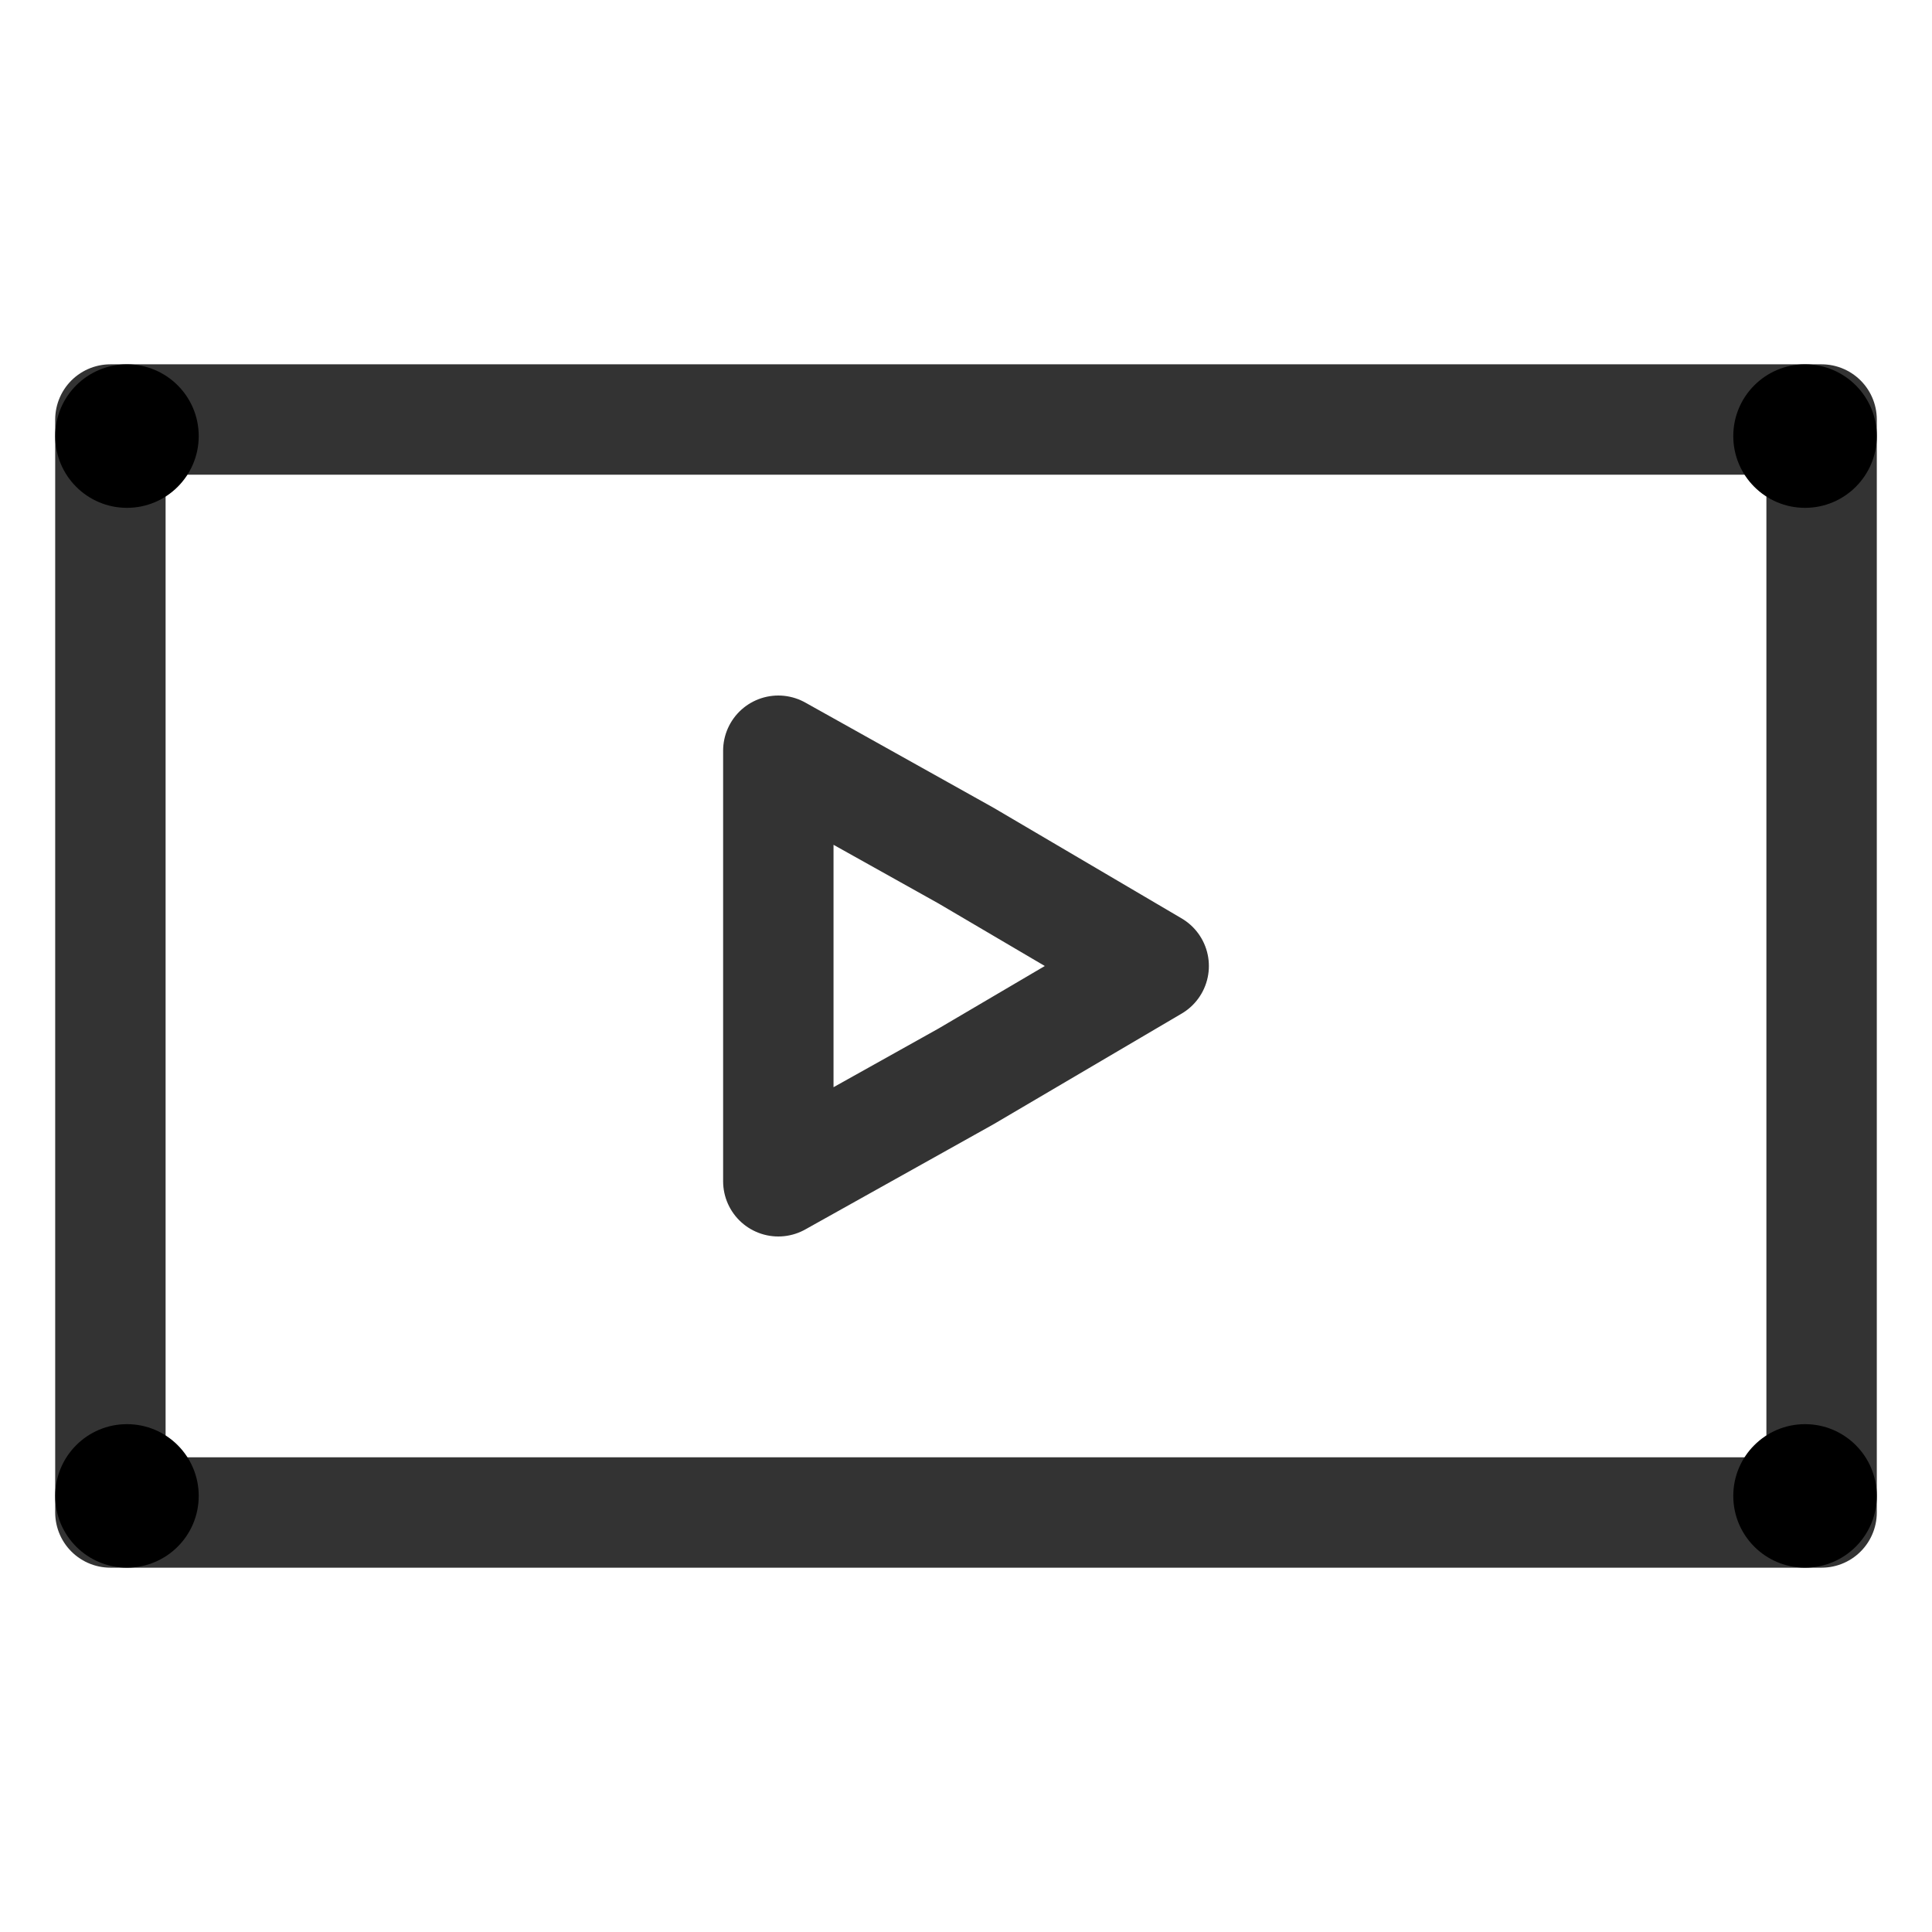
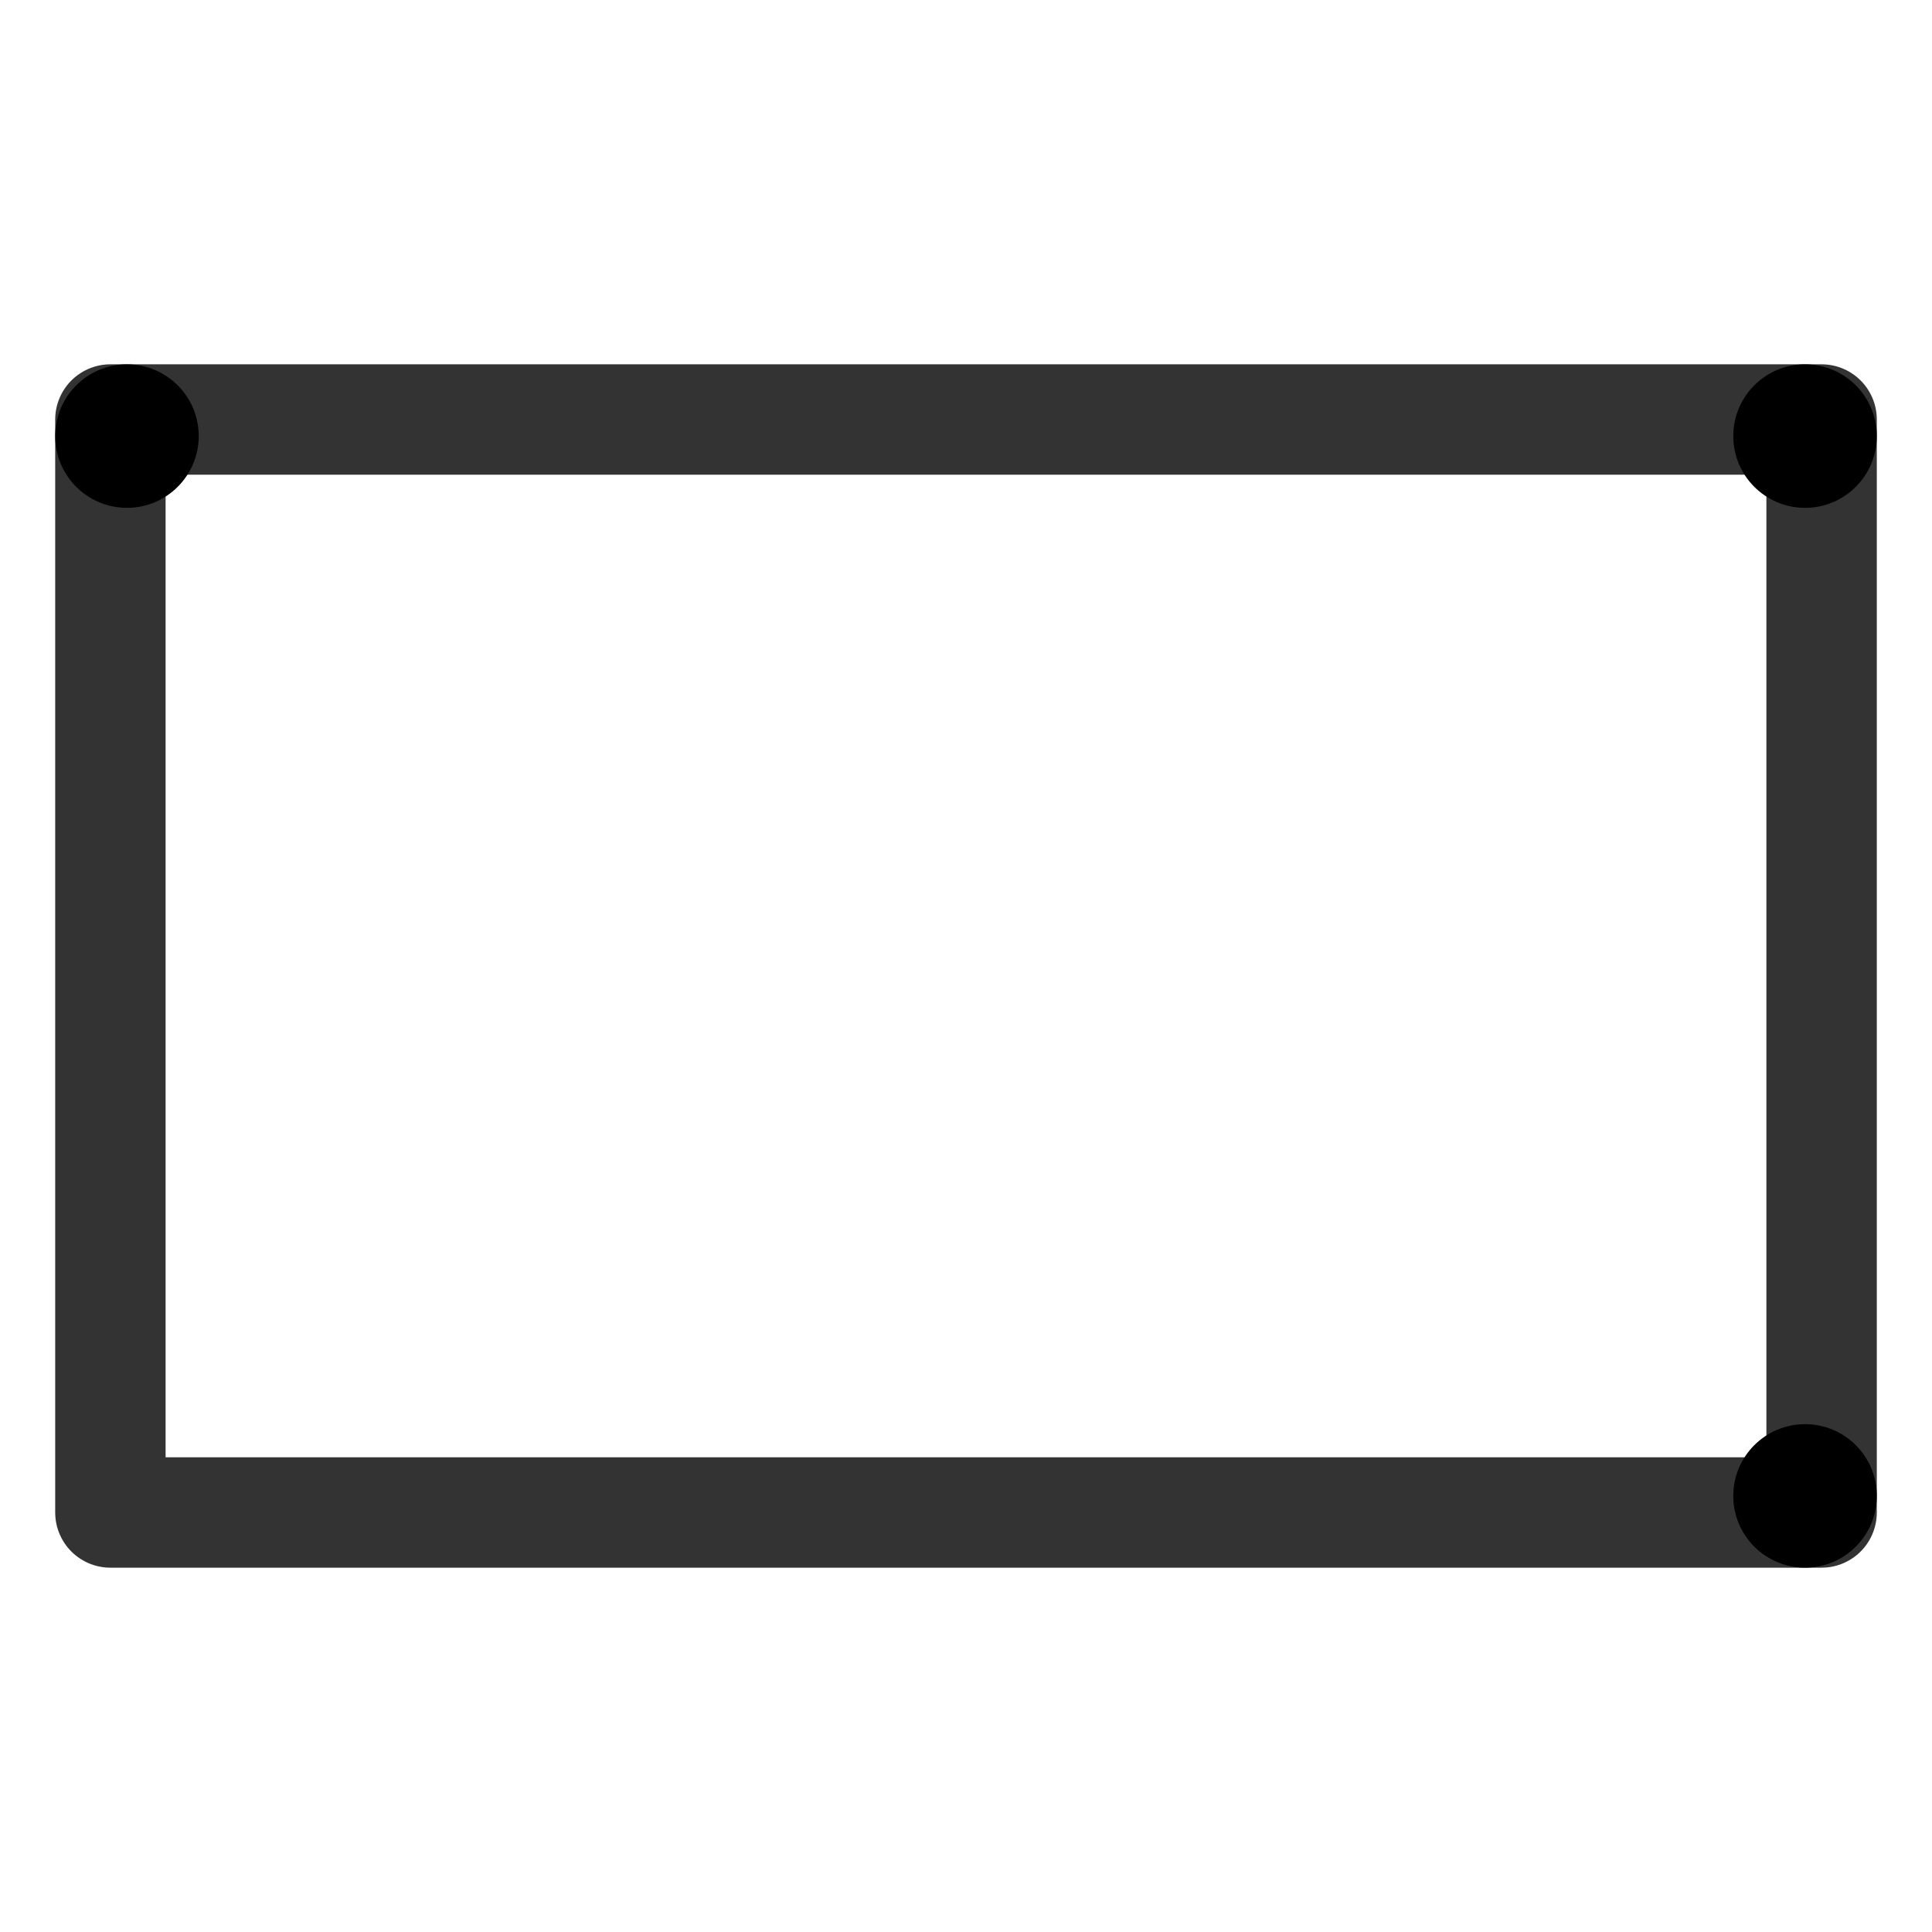
<svg xmlns="http://www.w3.org/2000/svg" version="1.1" id="Layer_1" x="0px" y="0px" viewBox="0 0 35 35" style="enable-background:new 0 0 35 35;" xml:space="preserve">
  <style type="text/css">
	.st0{opacity:0.8;fill:none;stroke:#000000;stroke-width:3;stroke-linecap:round;stroke-miterlimit:10;}
	.st1{opacity:0.8;fill:none;stroke:#000000;stroke-width:2;stroke-linecap:round;stroke-linejoin:round;stroke-miterlimit:10;}
	
		.st2{opacity:0.8;fill-rule:evenodd;clip-rule:evenodd;fill:none;stroke:#000000;stroke-width:2;stroke-linecap:round;stroke-linejoin:round;stroke-miterlimit:10;}
	.st3{fill-rule:evenodd;clip-rule:evenodd;fill:none;}
</style>
  <g>
    <g>
      <path class="st0" d="M8.1,17.8" />
-       <polygon class="st1" points="14.1,17.5 14.1,13.6 17.5,15.5 20.9,17.5 17.5,19.5 14.1,21.4   " />
      <rect x="2" y="7.6" class="st2" width="31" height="19.8" />
-       <circle cx="2.3" cy="27.1" r="1.3" />
      <circle cx="2.3" cy="7.9" r="1.3" />
      <circle cx="32.7" cy="27.1" r="1.3" />
      <circle cx="32.7" cy="7.9" r="1.3" />
    </g>
    <rect class="st3" width="35" height="35" />
  </g>
</svg>